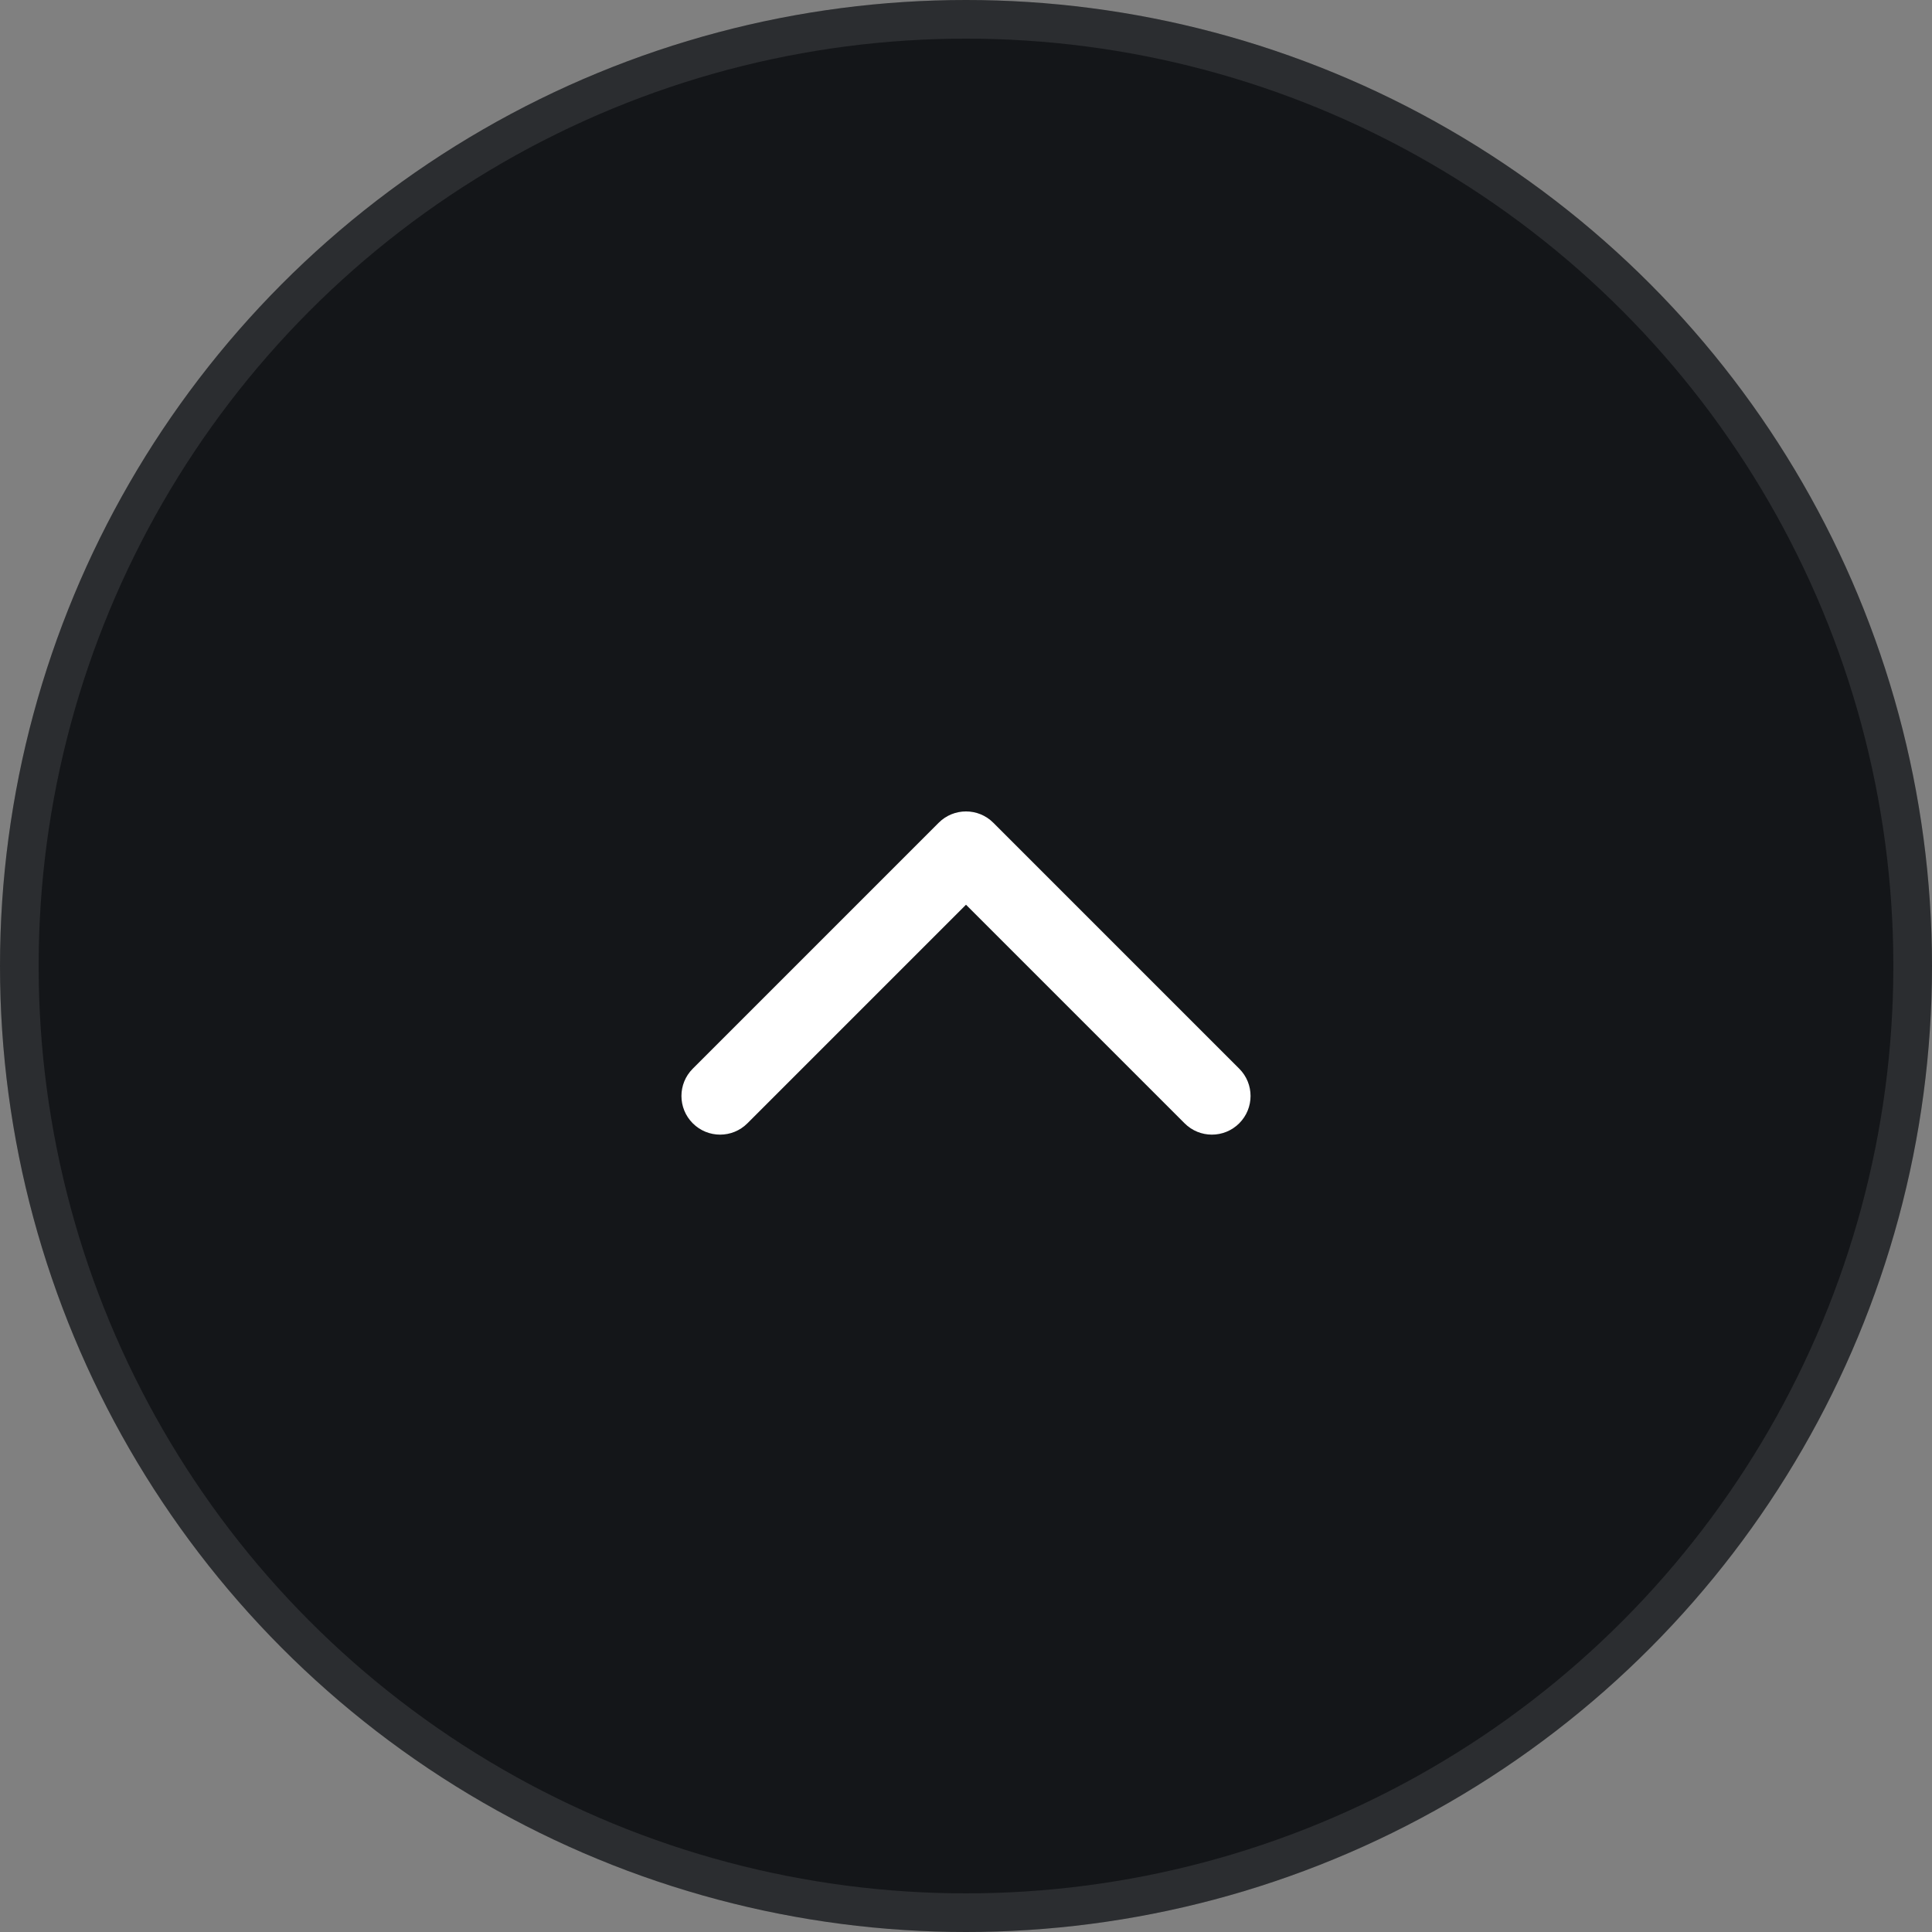
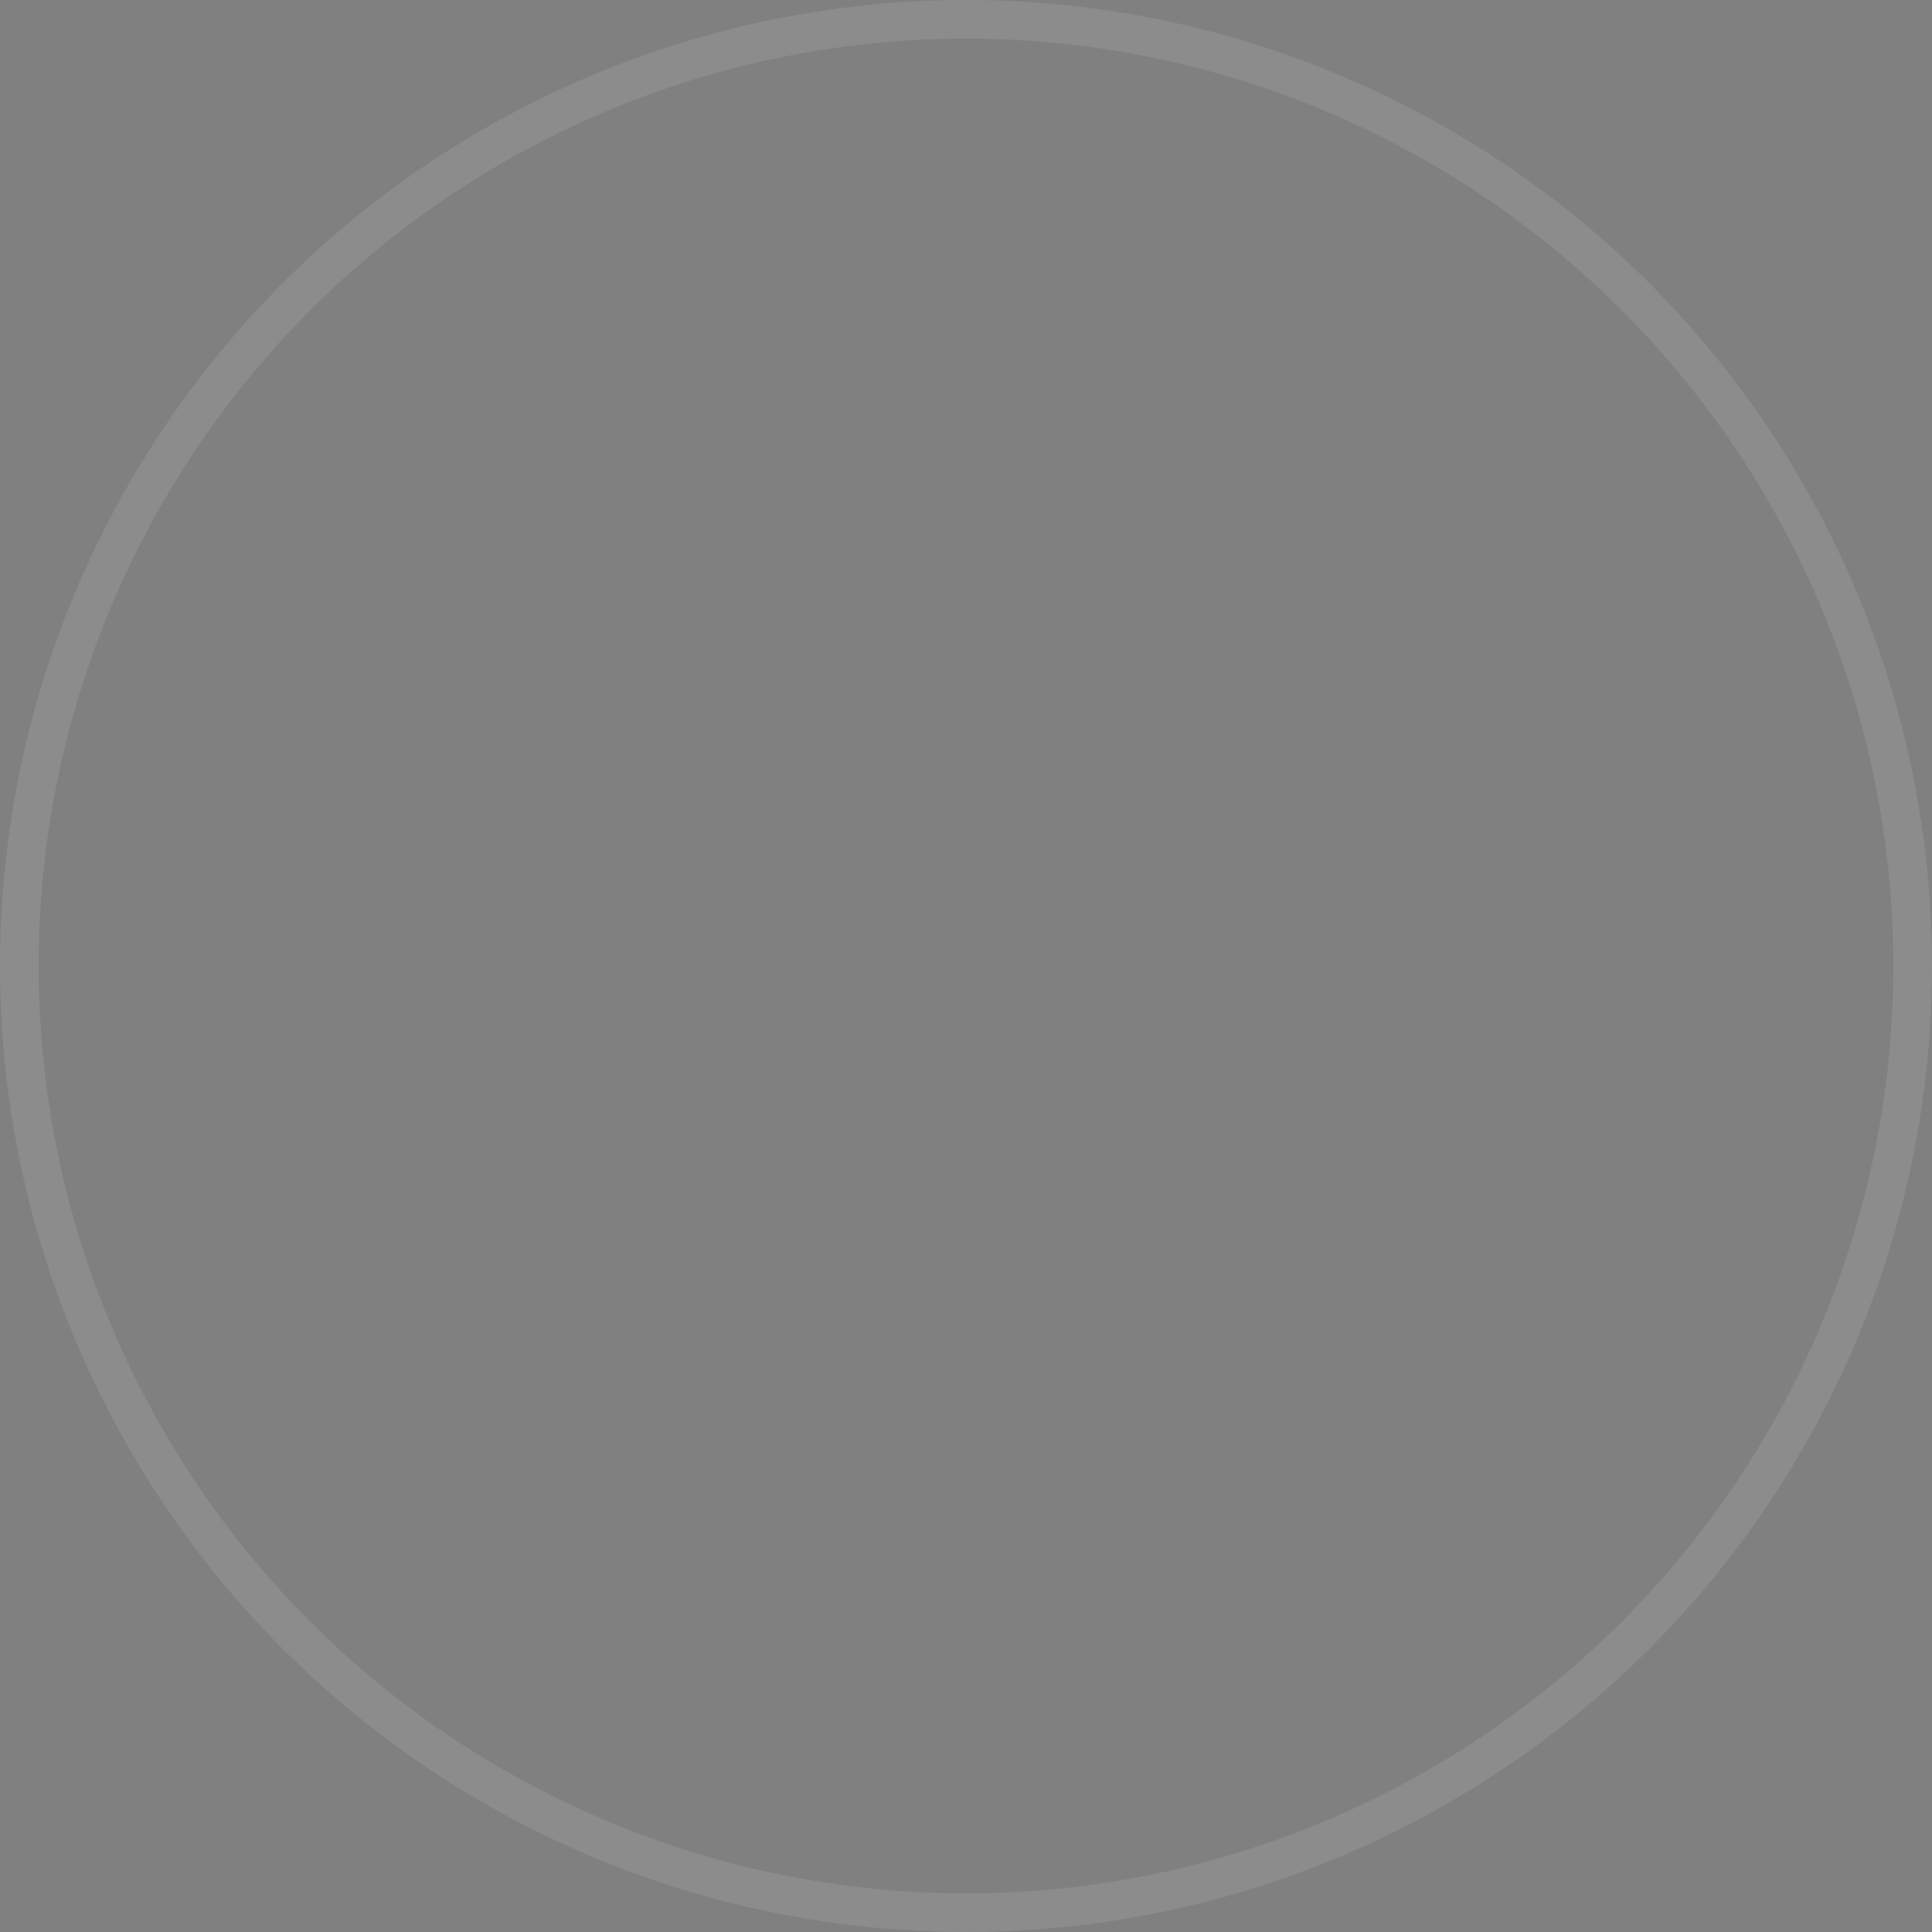
<svg xmlns="http://www.w3.org/2000/svg" width="50" height="50" viewBox="0 0 50 50" fill="none">
  <rect x="0" y="0" width="50" height="50" fill="#808080" stroke="none" />
-   <circle cx="25" cy="25" r="25" fill="#141619" />
  <circle cx="25" cy="25" r="24.5" stroke="white" stroke-opacity="0.1" />
-   <path d="M25.707 21.293C25.317 20.902 24.683 20.902 24.293 21.293L17.929 27.657C17.538 28.047 17.538 28.68 17.929 29.071C18.32 29.462 18.953 29.462 19.343 29.071L25 23.414L30.657 29.071C31.047 29.462 31.68 29.462 32.071 29.071C32.462 28.68 32.462 28.047 32.071 27.657L25.707 21.293ZM26 23V22H24V23H26Z" fill="white" />
</svg>